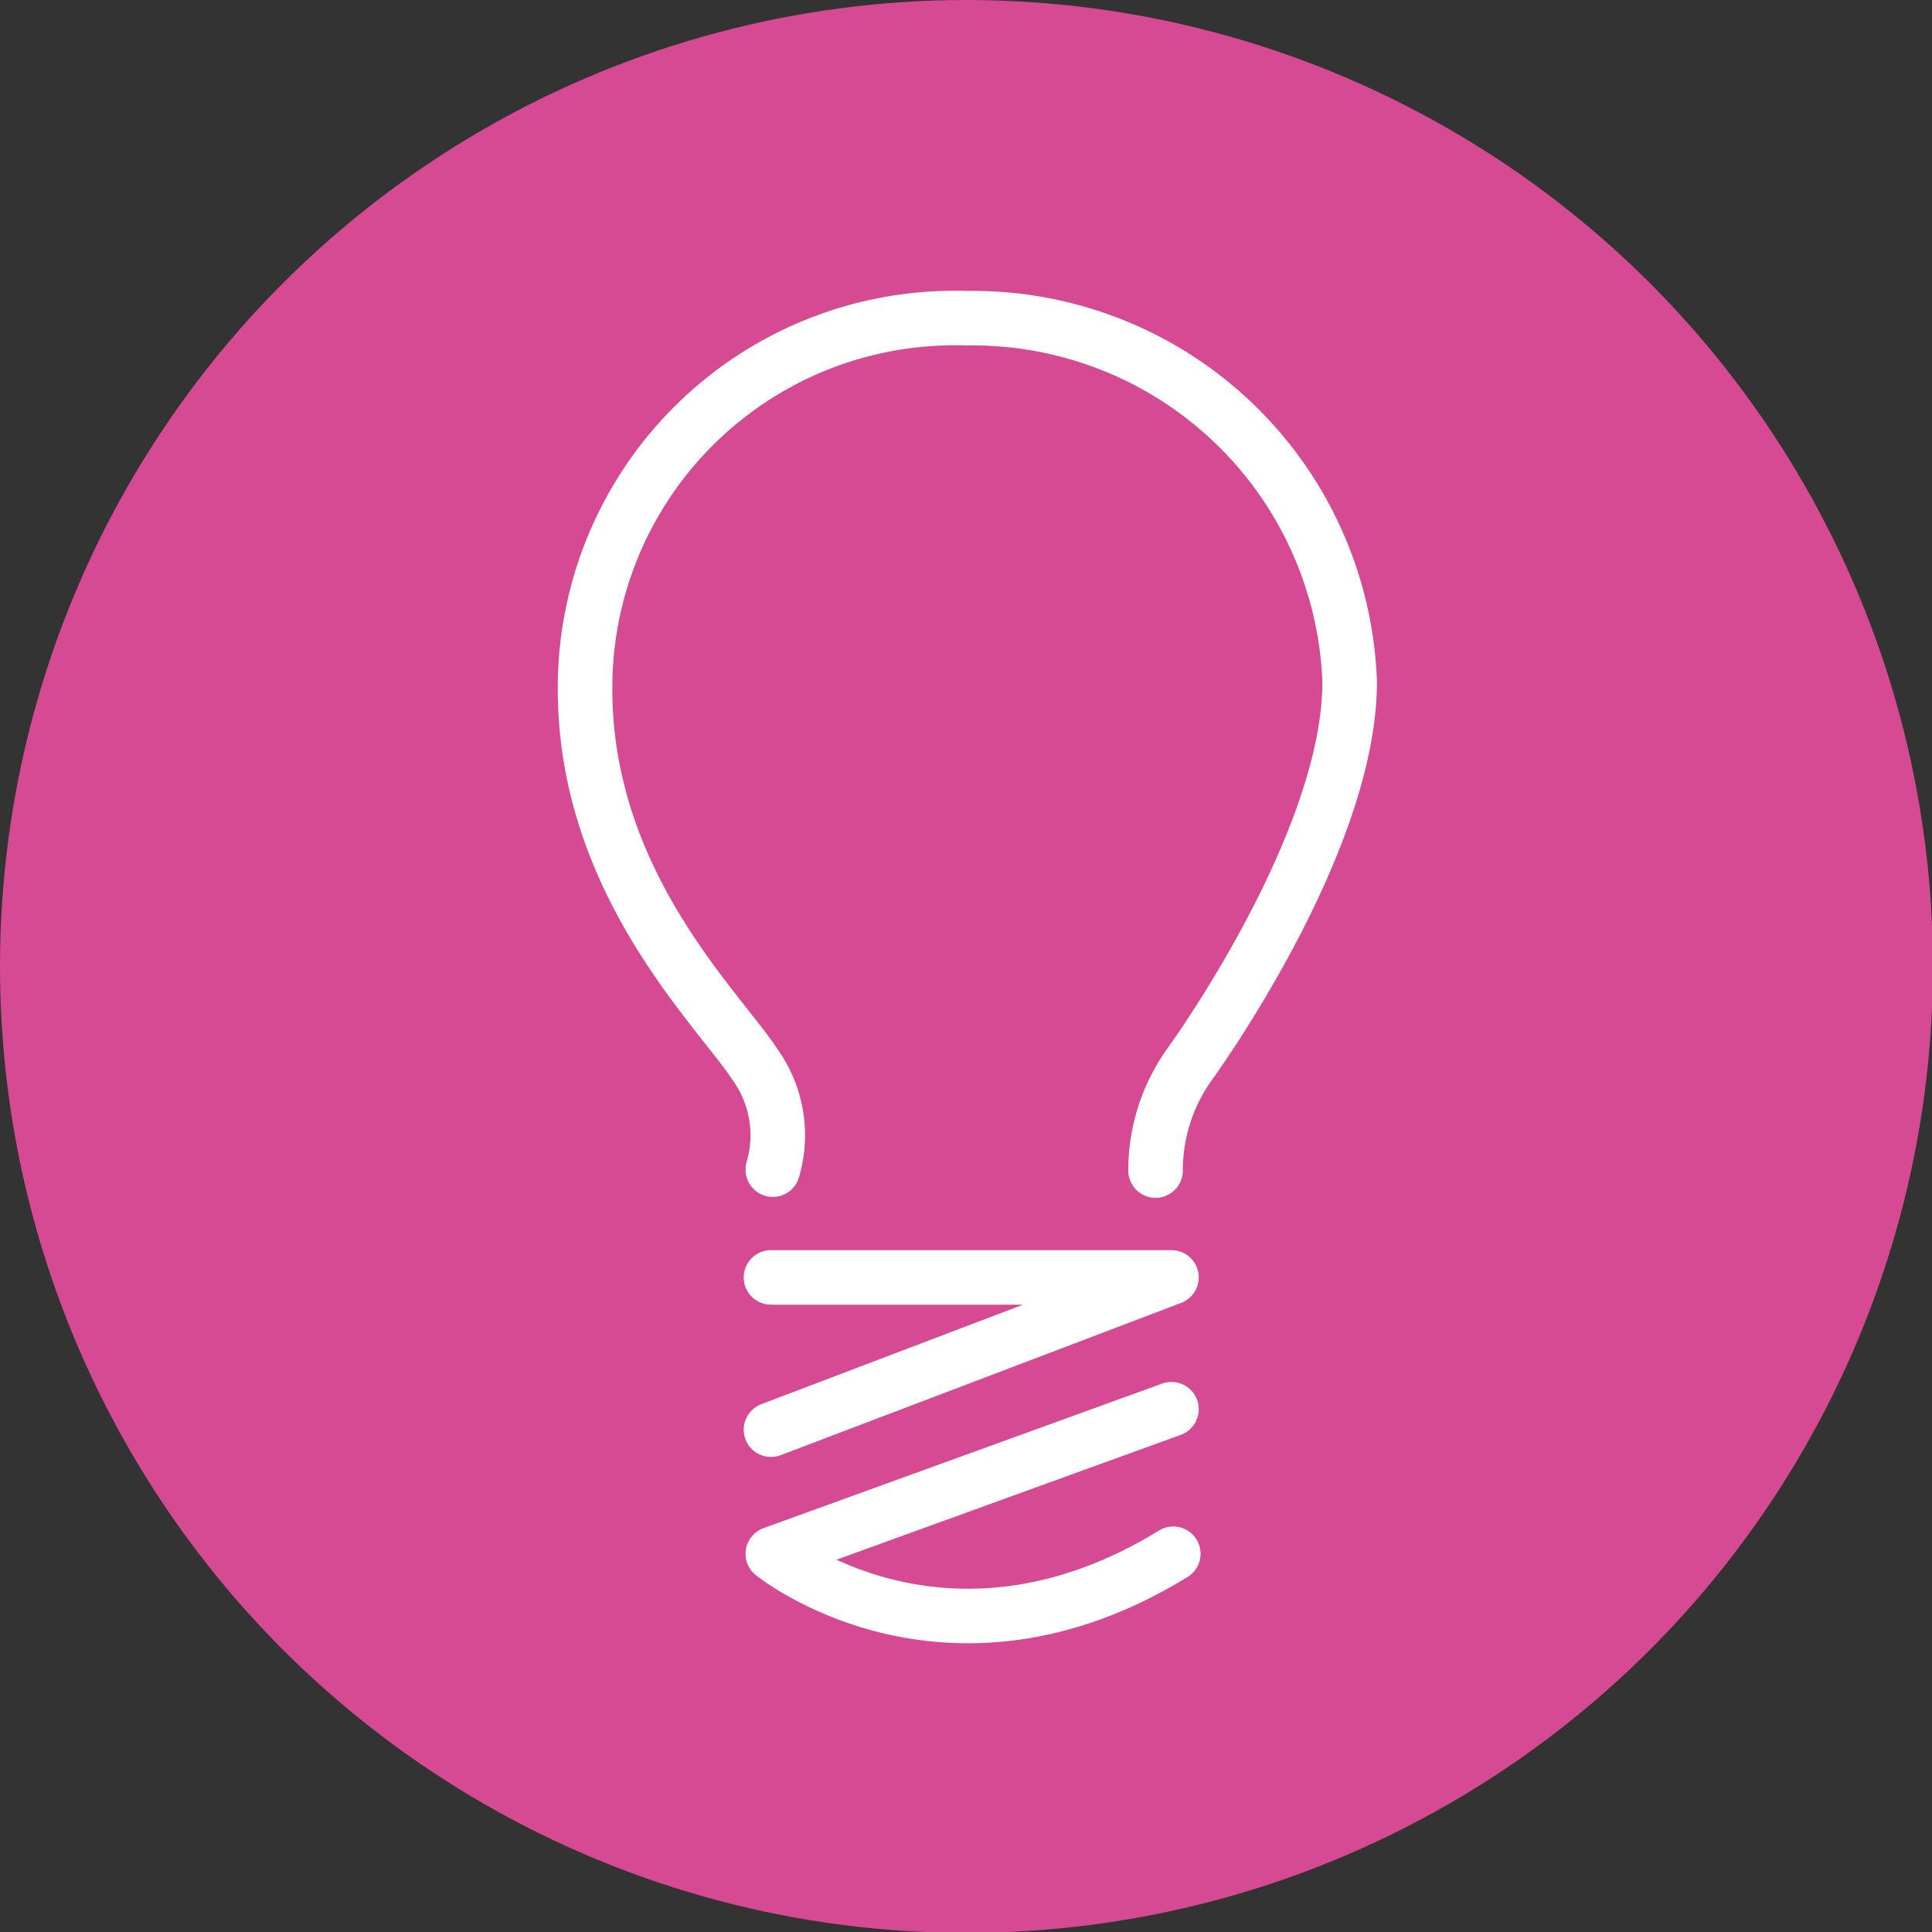
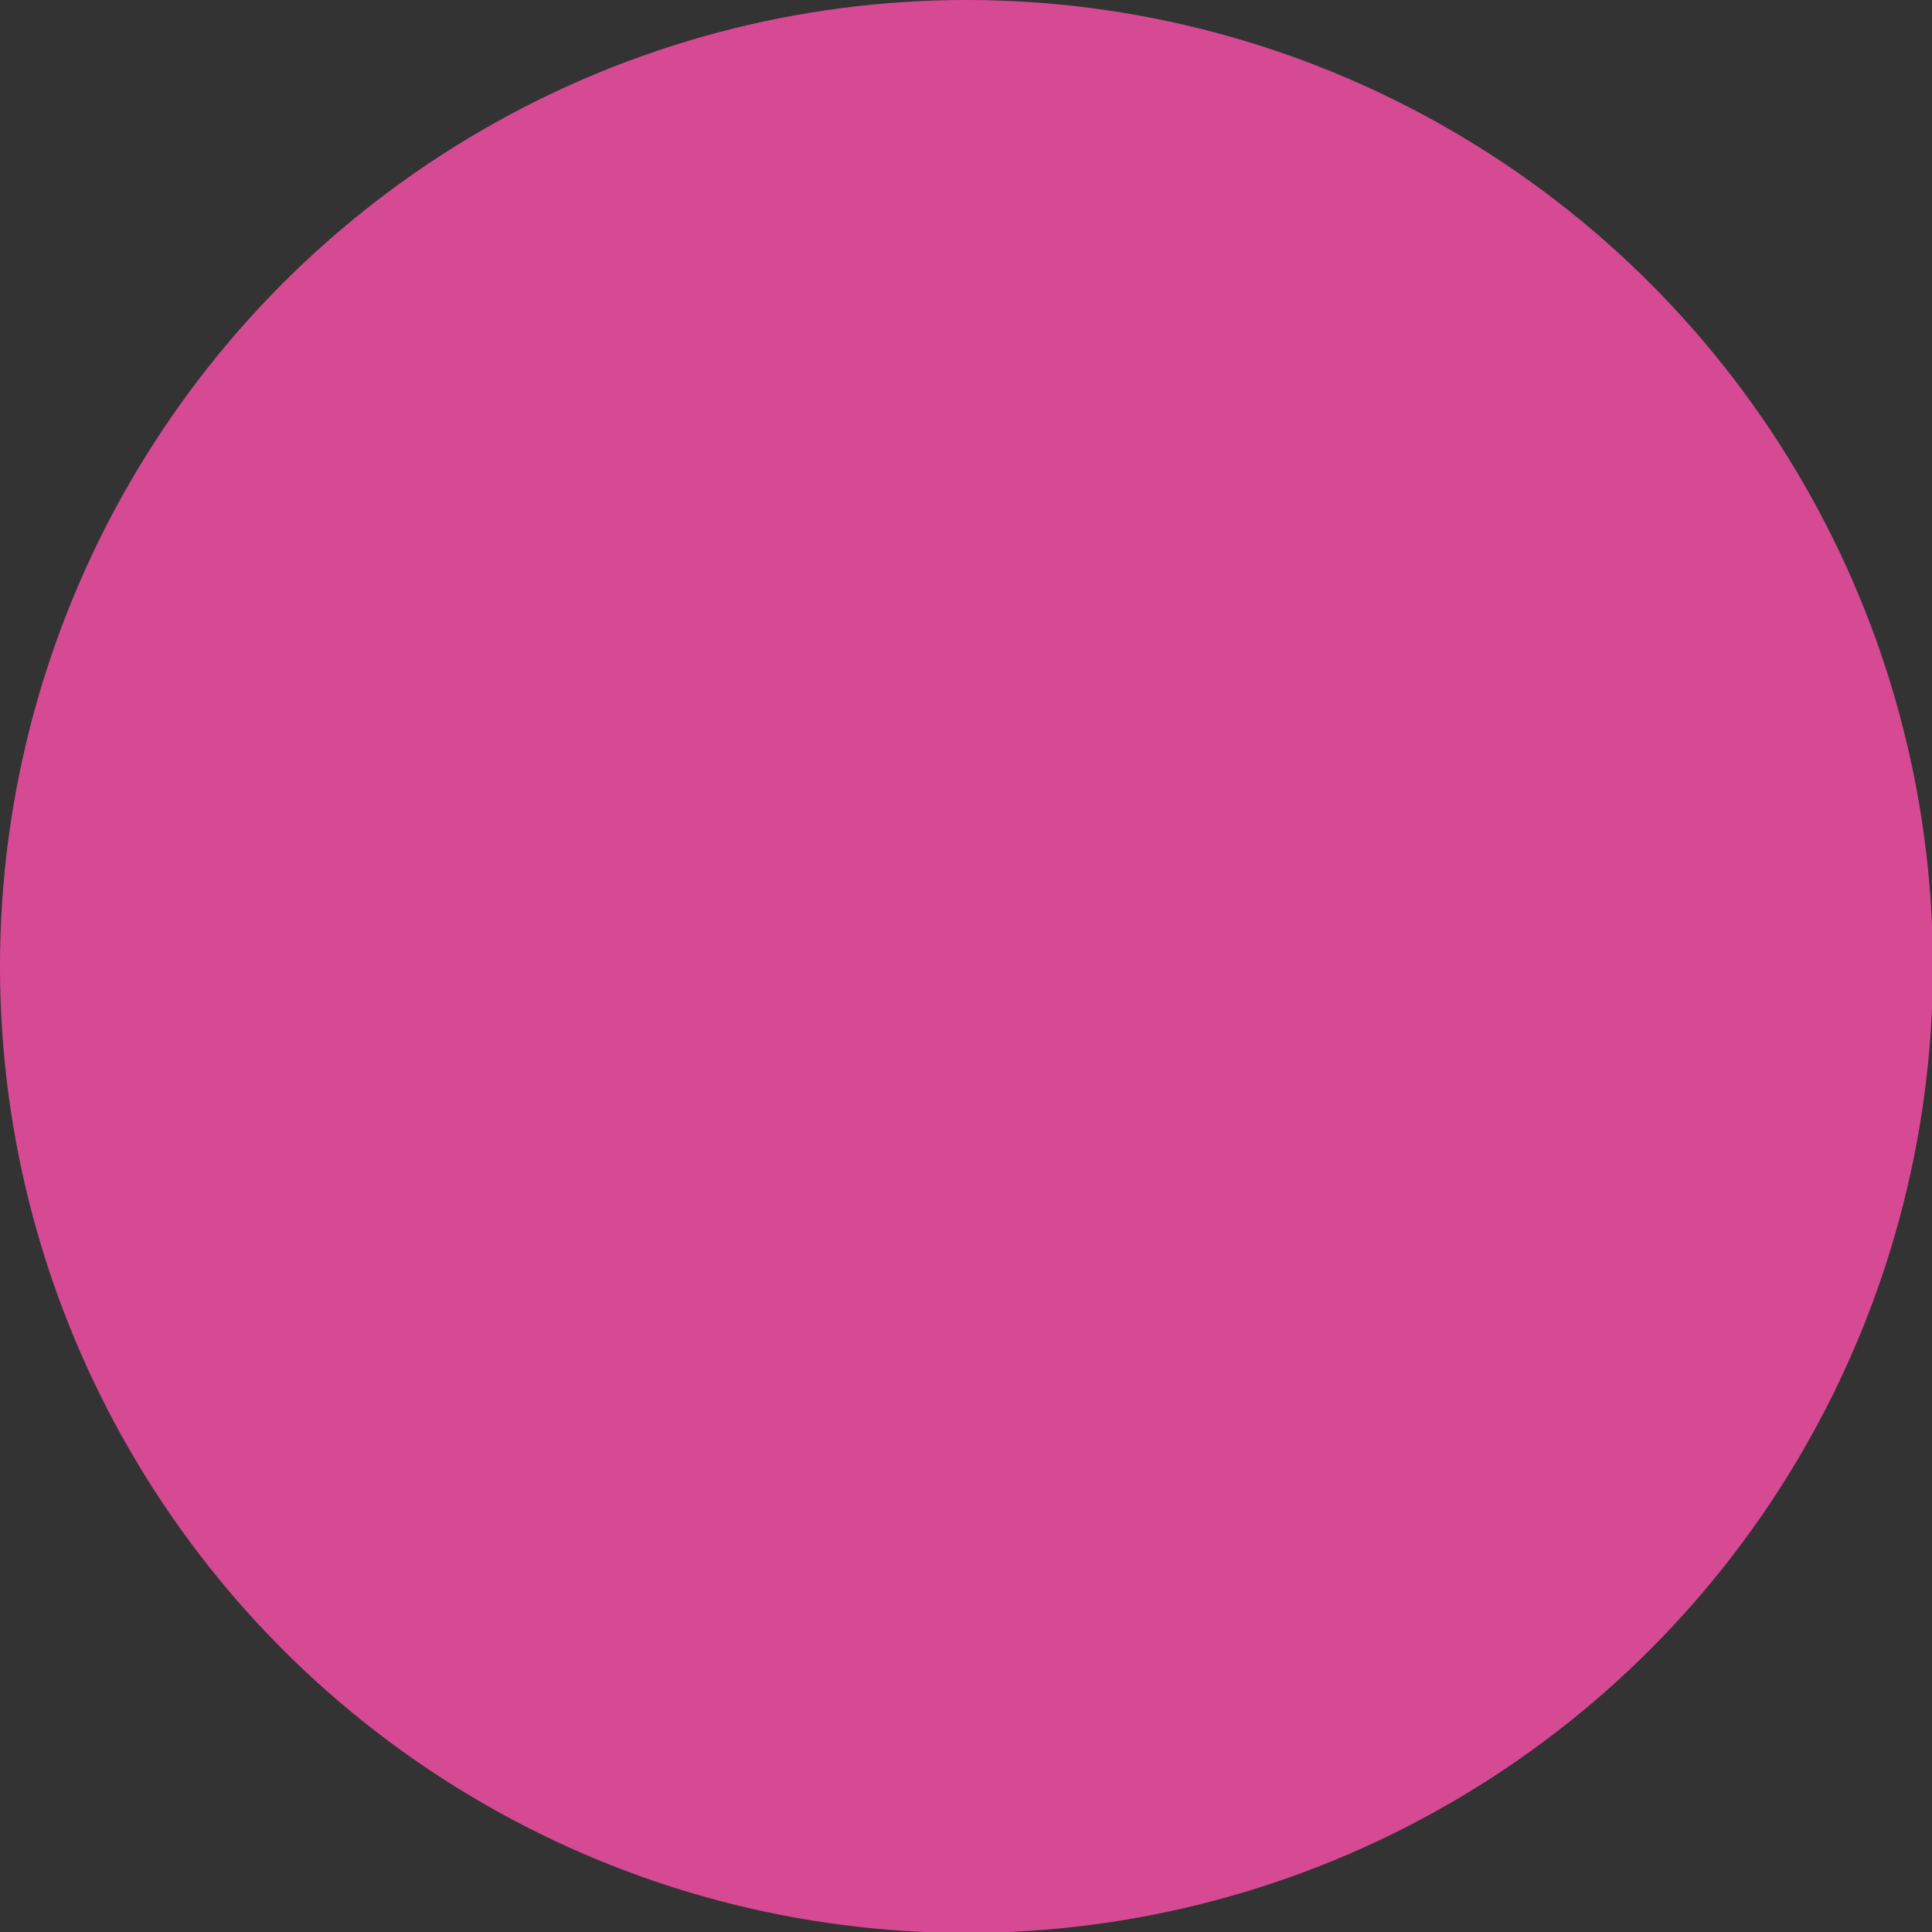
<svg xmlns="http://www.w3.org/2000/svg" id="Слой_1" data-name="Слой 1" viewBox="0 0 42.5 42.5">
  <rect x="0" y="0" width="42.5" height="42.5" fill="#333333" stroke="none" />
  <defs>
    <style>.cls-1{fill:#d64a94;}.cls-2{fill:none;stroke:#fff;stroke-linecap:round;stroke-linejoin:round;stroke-width:1.2px;}</style>
  </defs>
  <circle class="cls-1" cx="21.26" cy="21.26" r="21.26" />
-   <polyline class="cls-2" points="16.96 28.1 25.77 28.1 16.96 31.45" />
-   <path class="cls-2" d="M25.77,31,17,34.18s3.79,3.08,8.81,0" />
-   <path class="cls-2" d="M17,25.73a2.67,2.67,0,0,0-.39-2.31c-.81-1.24-3.74-4-3.74-8.26A8.13,8.13,0,0,1,21.26,7a8.3,8.3,0,0,1,8.43,8c0,3.09-2.62,7.14-3.49,8.37a4,4,0,0,0-.78,2.38" />
</svg>